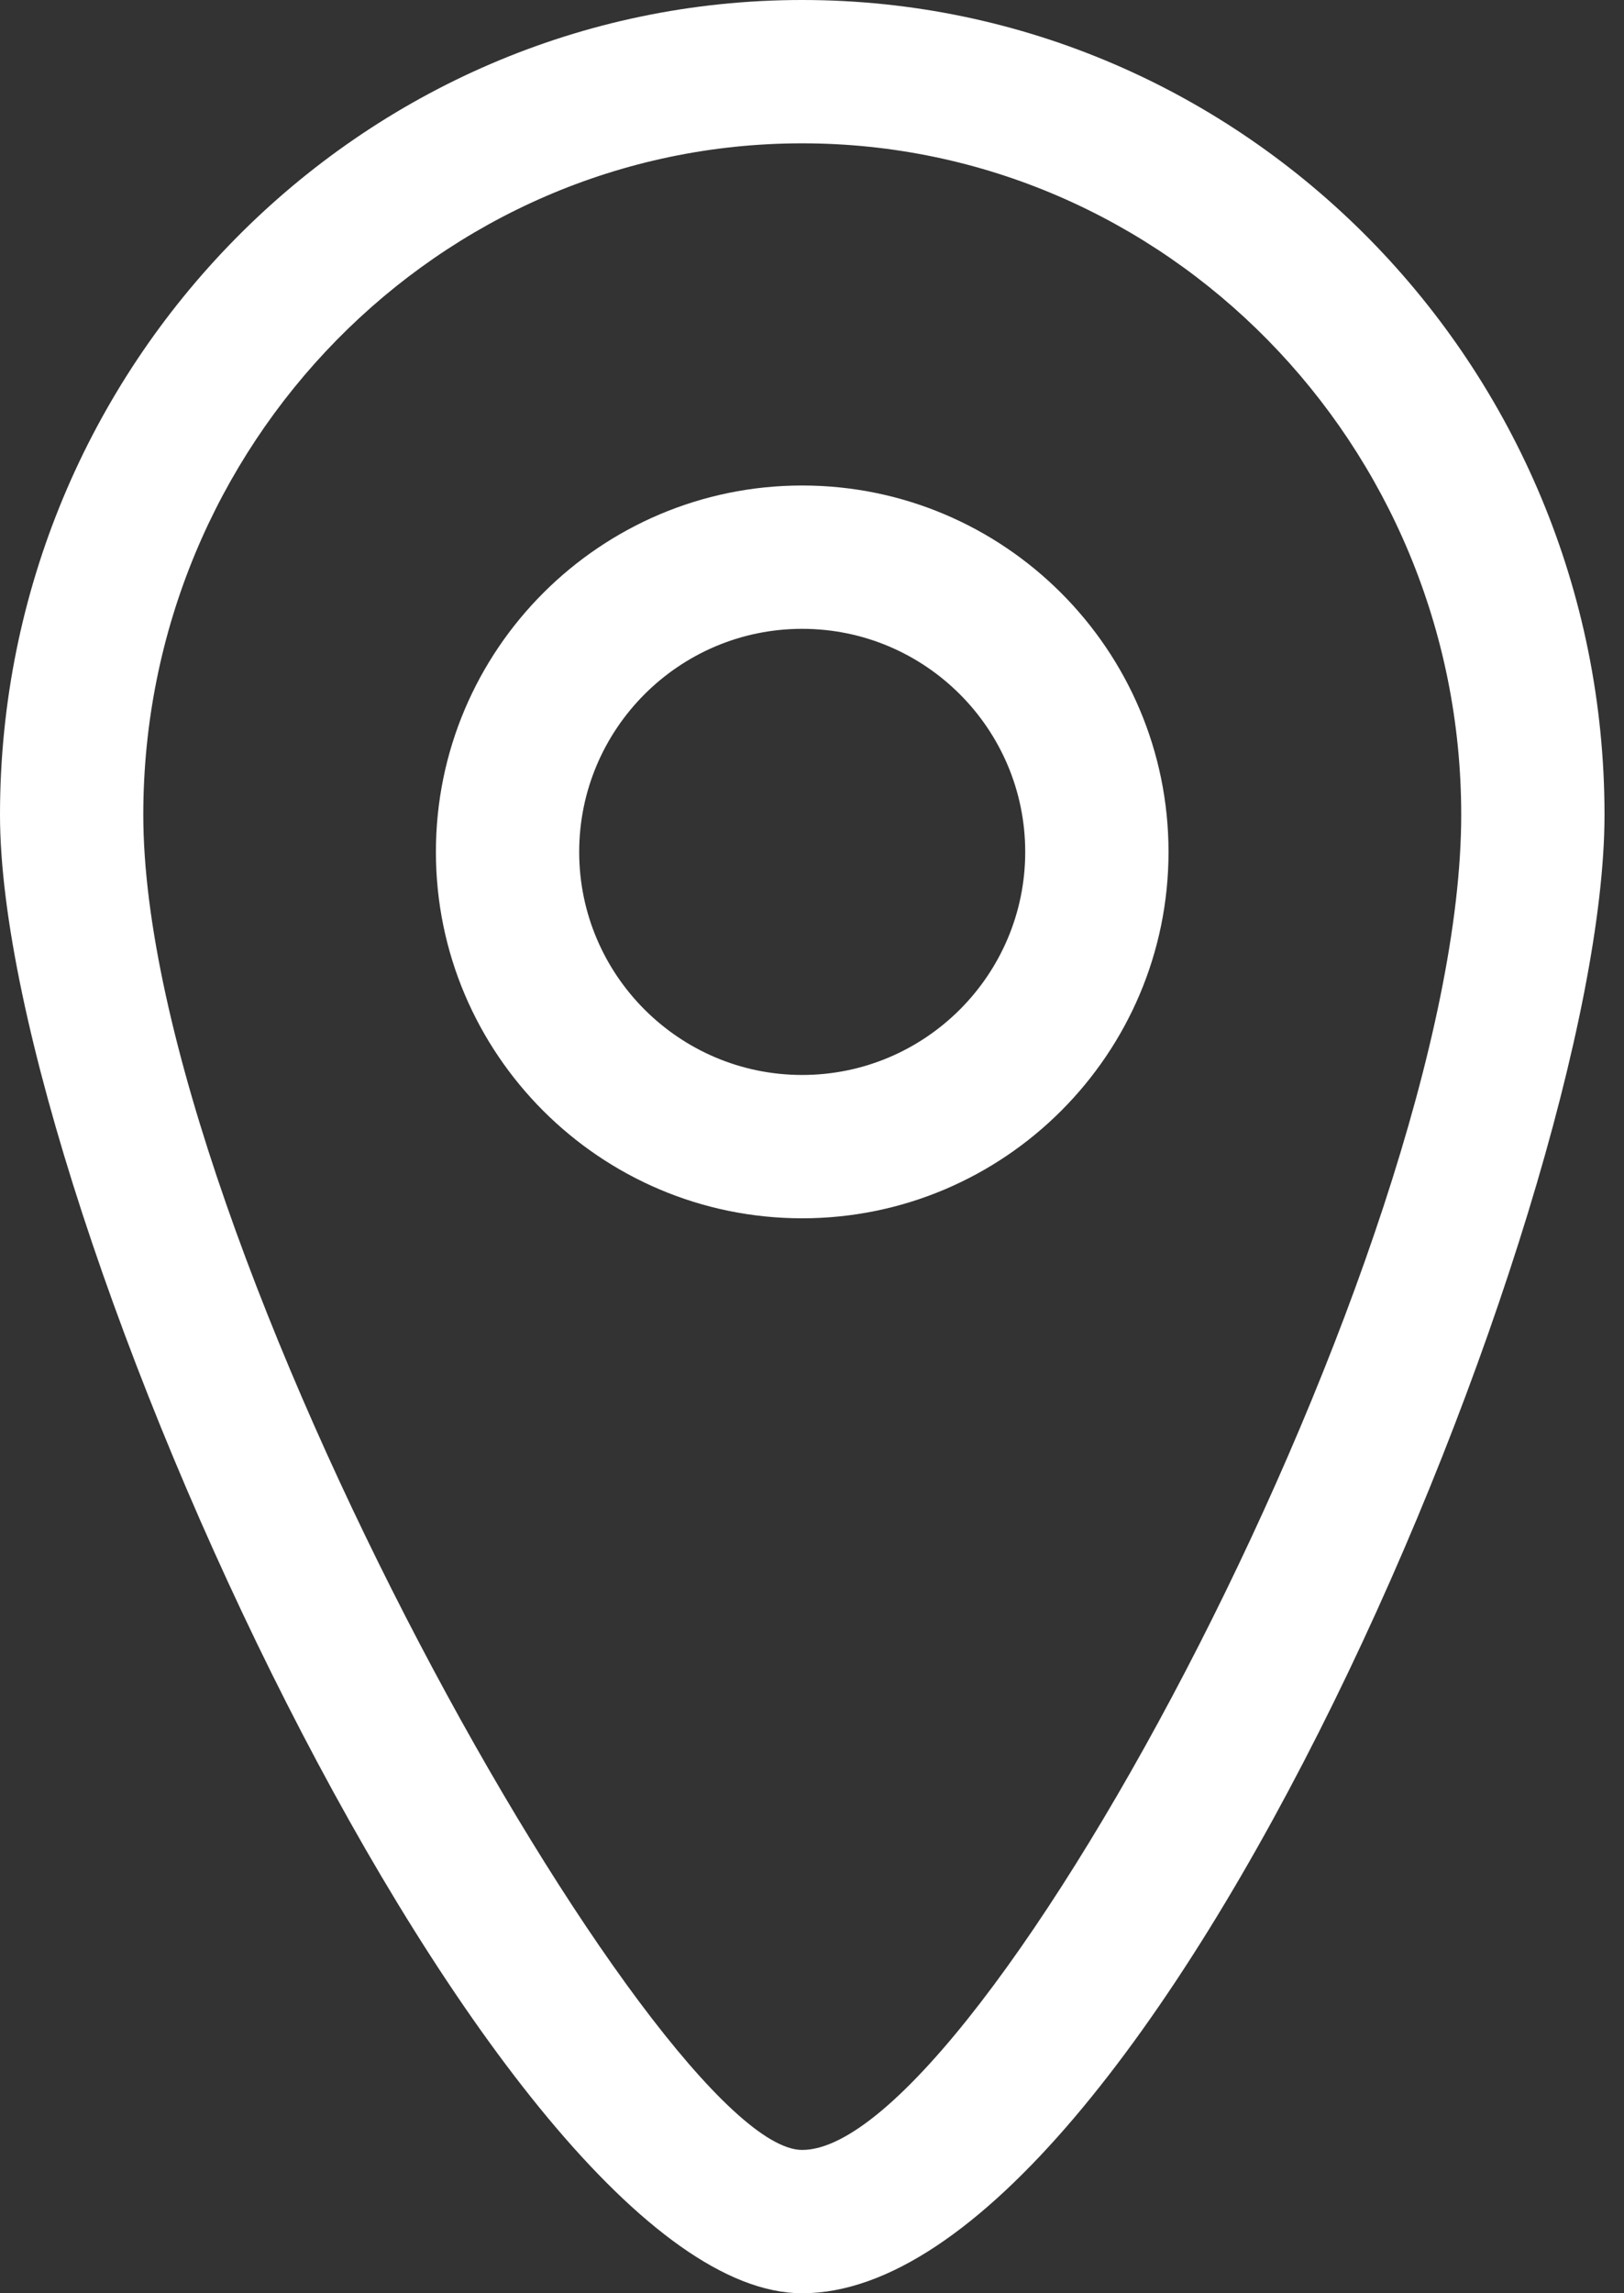
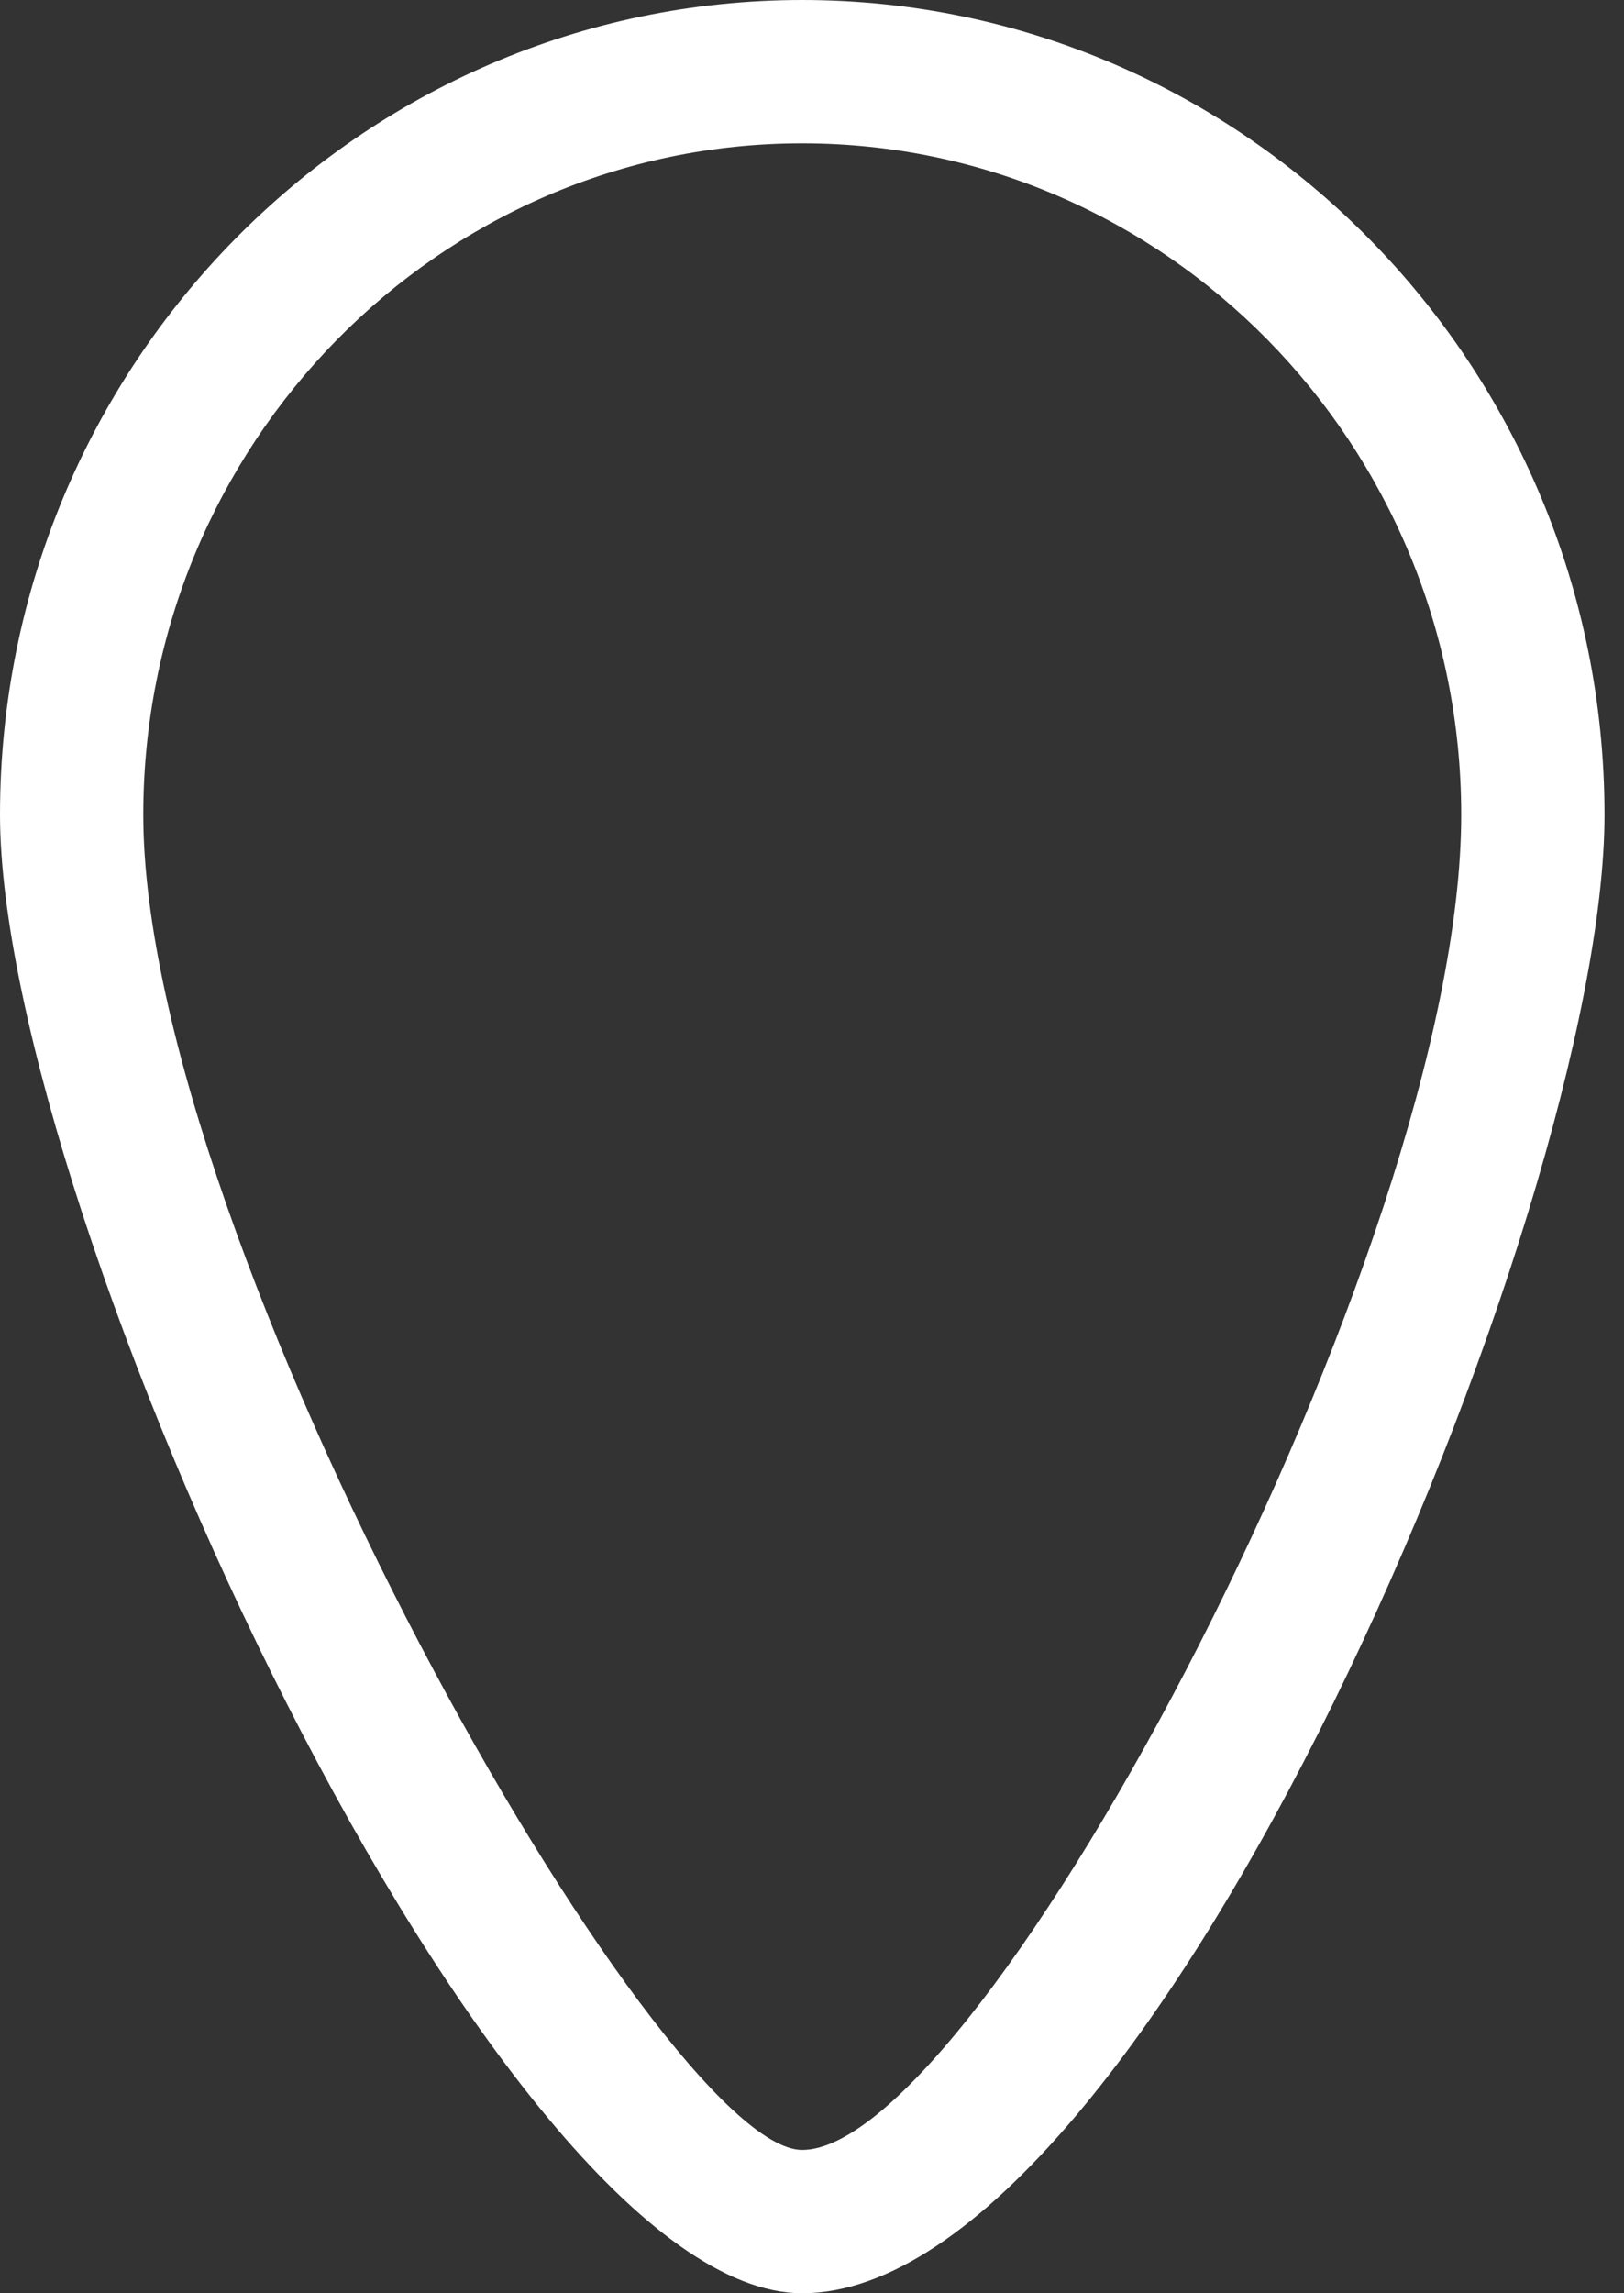
<svg xmlns="http://www.w3.org/2000/svg" width="17px" height="24px" viewBox="0 0 17 24" version="1.1">
  <rect x="0" y="0" width="17" height="24" fill="#333333" stroke="none" />
  <title>place-icon</title>
  <g id="Mockups" stroke="none" stroke-width="1" fill="none" fill-rule="evenodd">
    <g id="inici" transform="translate(-831, -15)" fill="#FFFFFF" fill-rule="nonzero">
      <g id="place-icon" transform="translate(831, 15)">
        <path d="M8.397,0 C3.767,0 0,3.825 0,8.527 C0,12.697 5.205,24 8.397,24 C12.034,24 16.796,12.669 16.796,8.527 C16.796,3.825 13.028,0 8.397,0 Z M8.397,22.5 C6.904,22.5 1.5,13.008 1.5,8.527 C1.5,4.652 4.594,1.5 8.397,1.5 C12.201,1.5 15.296,4.652 15.296,8.527 C15.296,13.075 10.271,22.5 8.397,22.5 Z" id="Shape" />
-         <path d="M8.397,5.081 C6.283,5.081 4.563,6.801 4.563,8.916 C4.563,11.03 6.283,12.75 8.397,12.75 C10.512,12.75 12.232,11.03 12.232,8.916 C12.232,6.801 10.512,5.081 8.397,5.081 Z M8.397,11.25 C7.11,11.25 6.063,10.203 6.063,8.916 C6.063,7.628 7.11,6.581 8.397,6.581 C9.685,6.581 10.732,7.628 10.732,8.916 C10.732,10.203 9.685,11.25 8.397,11.25 Z" id="Shape" />
      </g>
    </g>
  </g>
</svg>